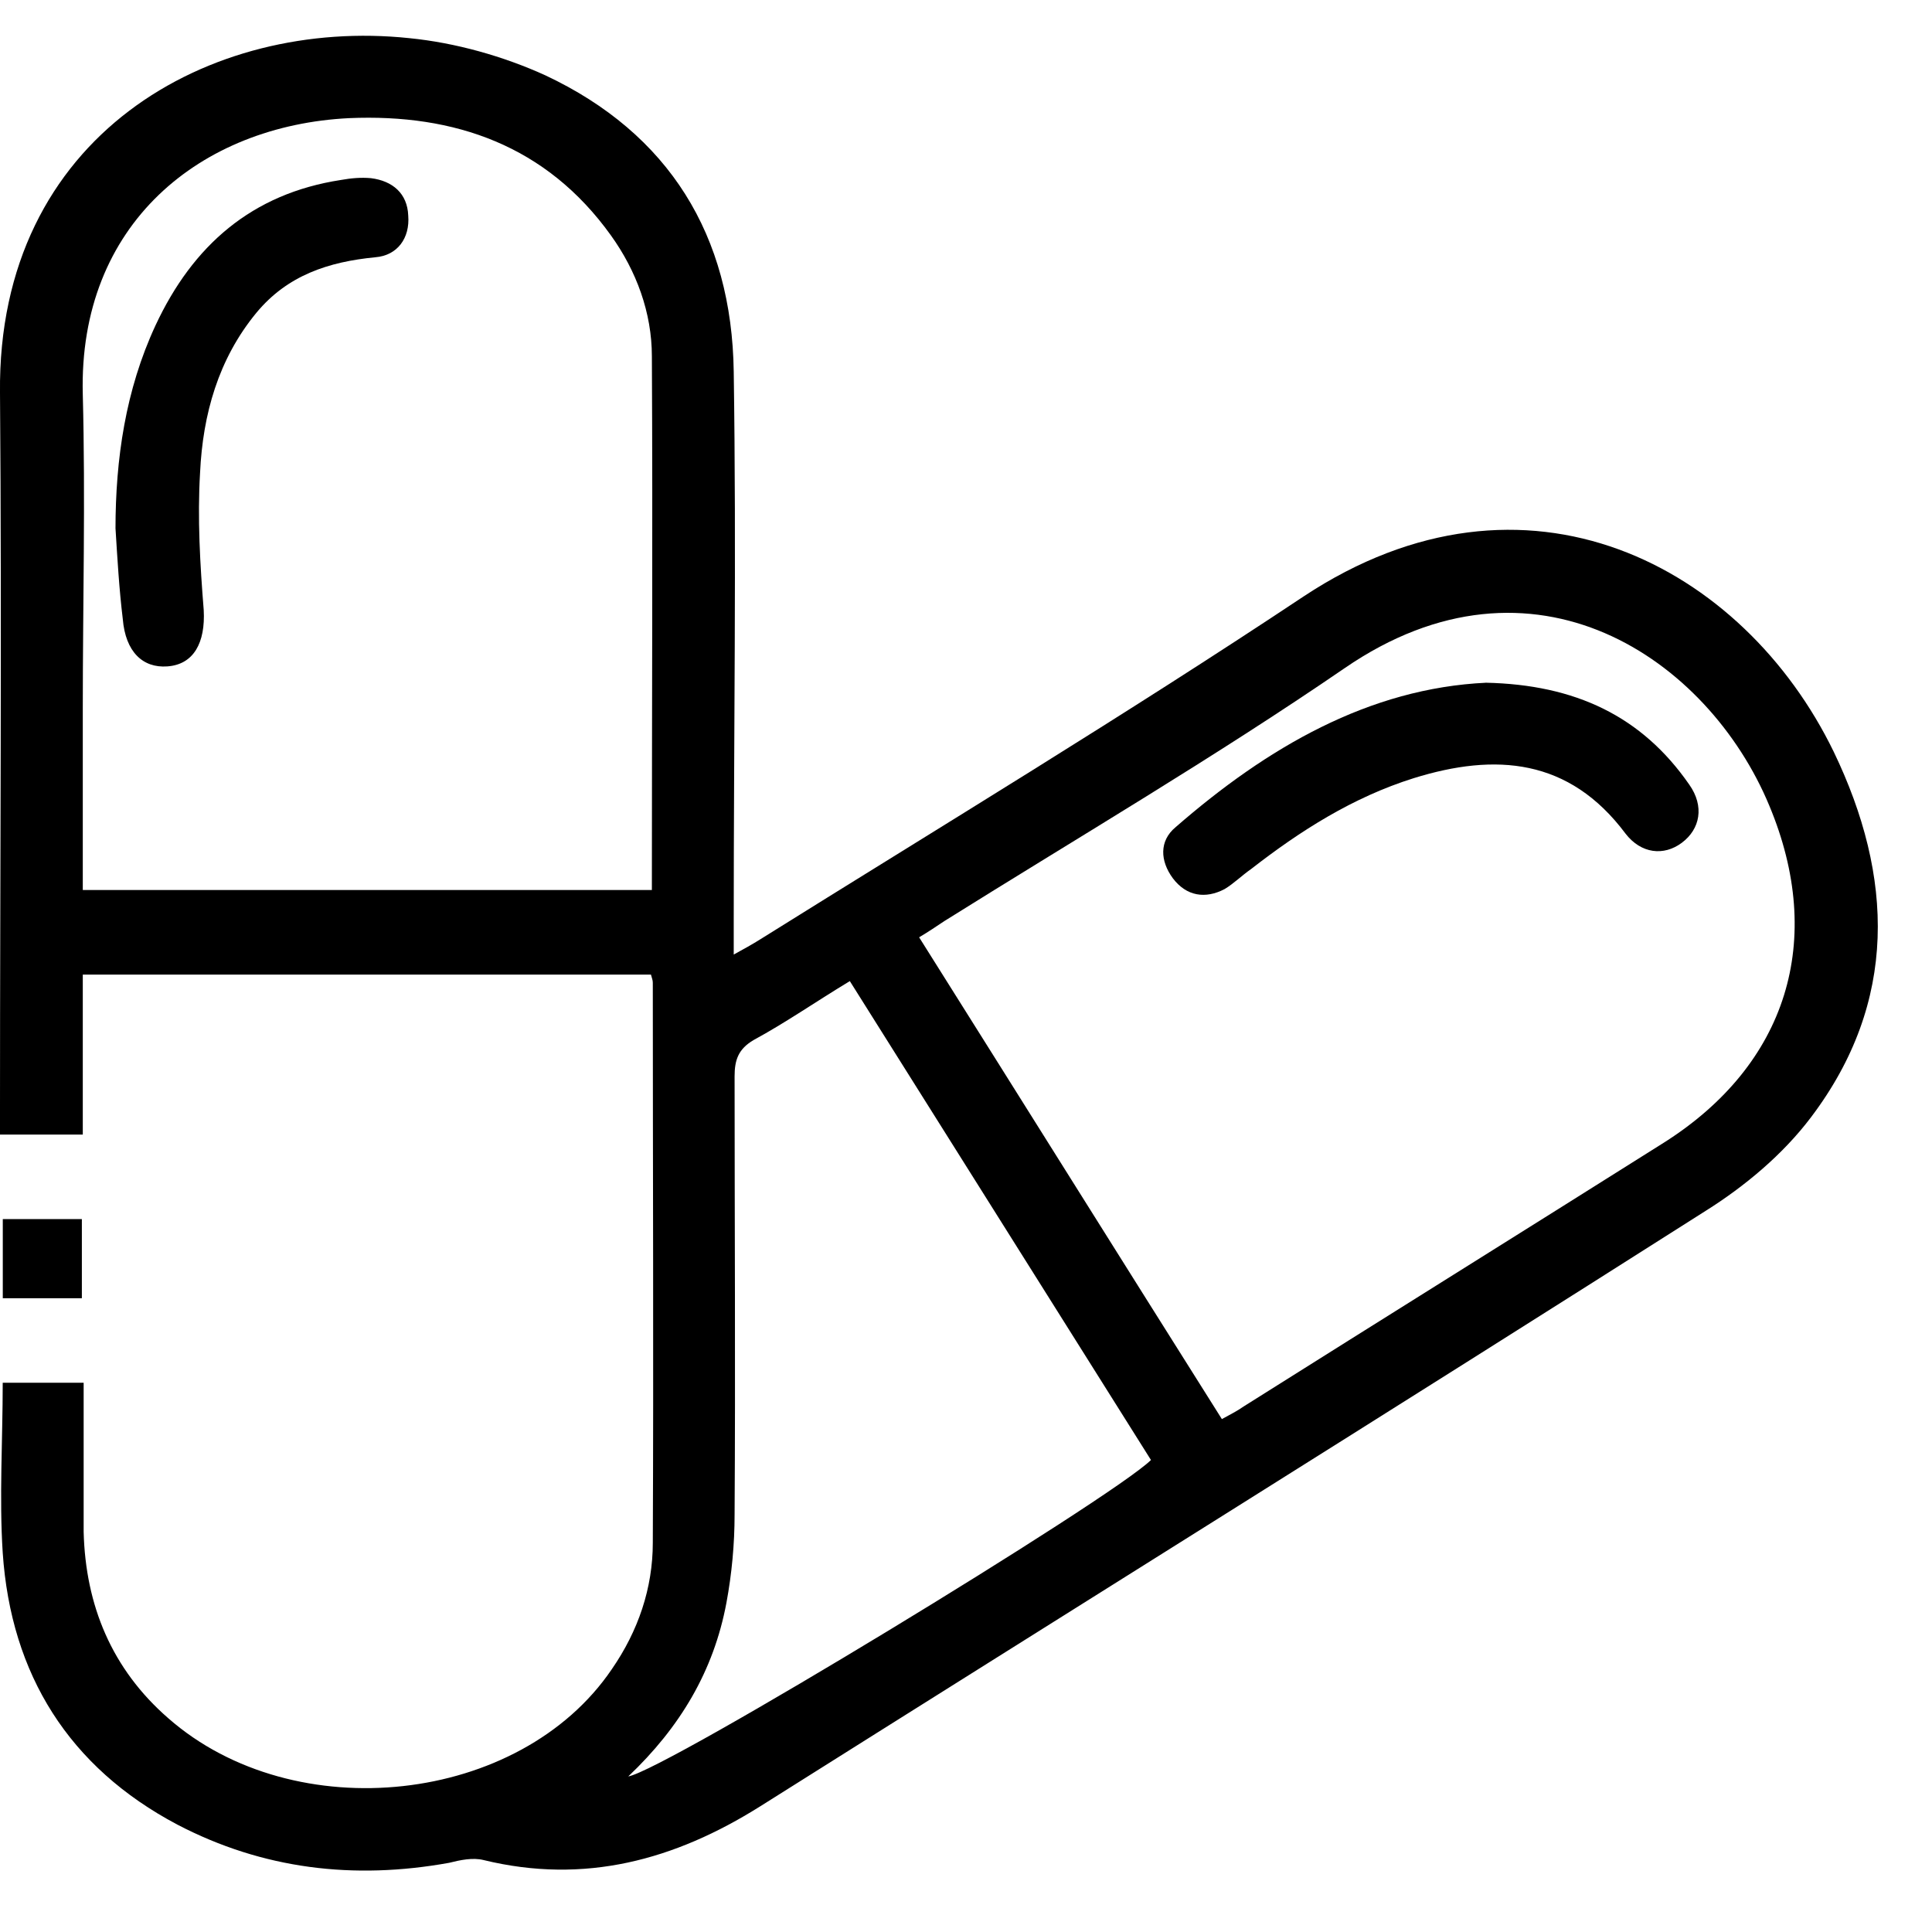
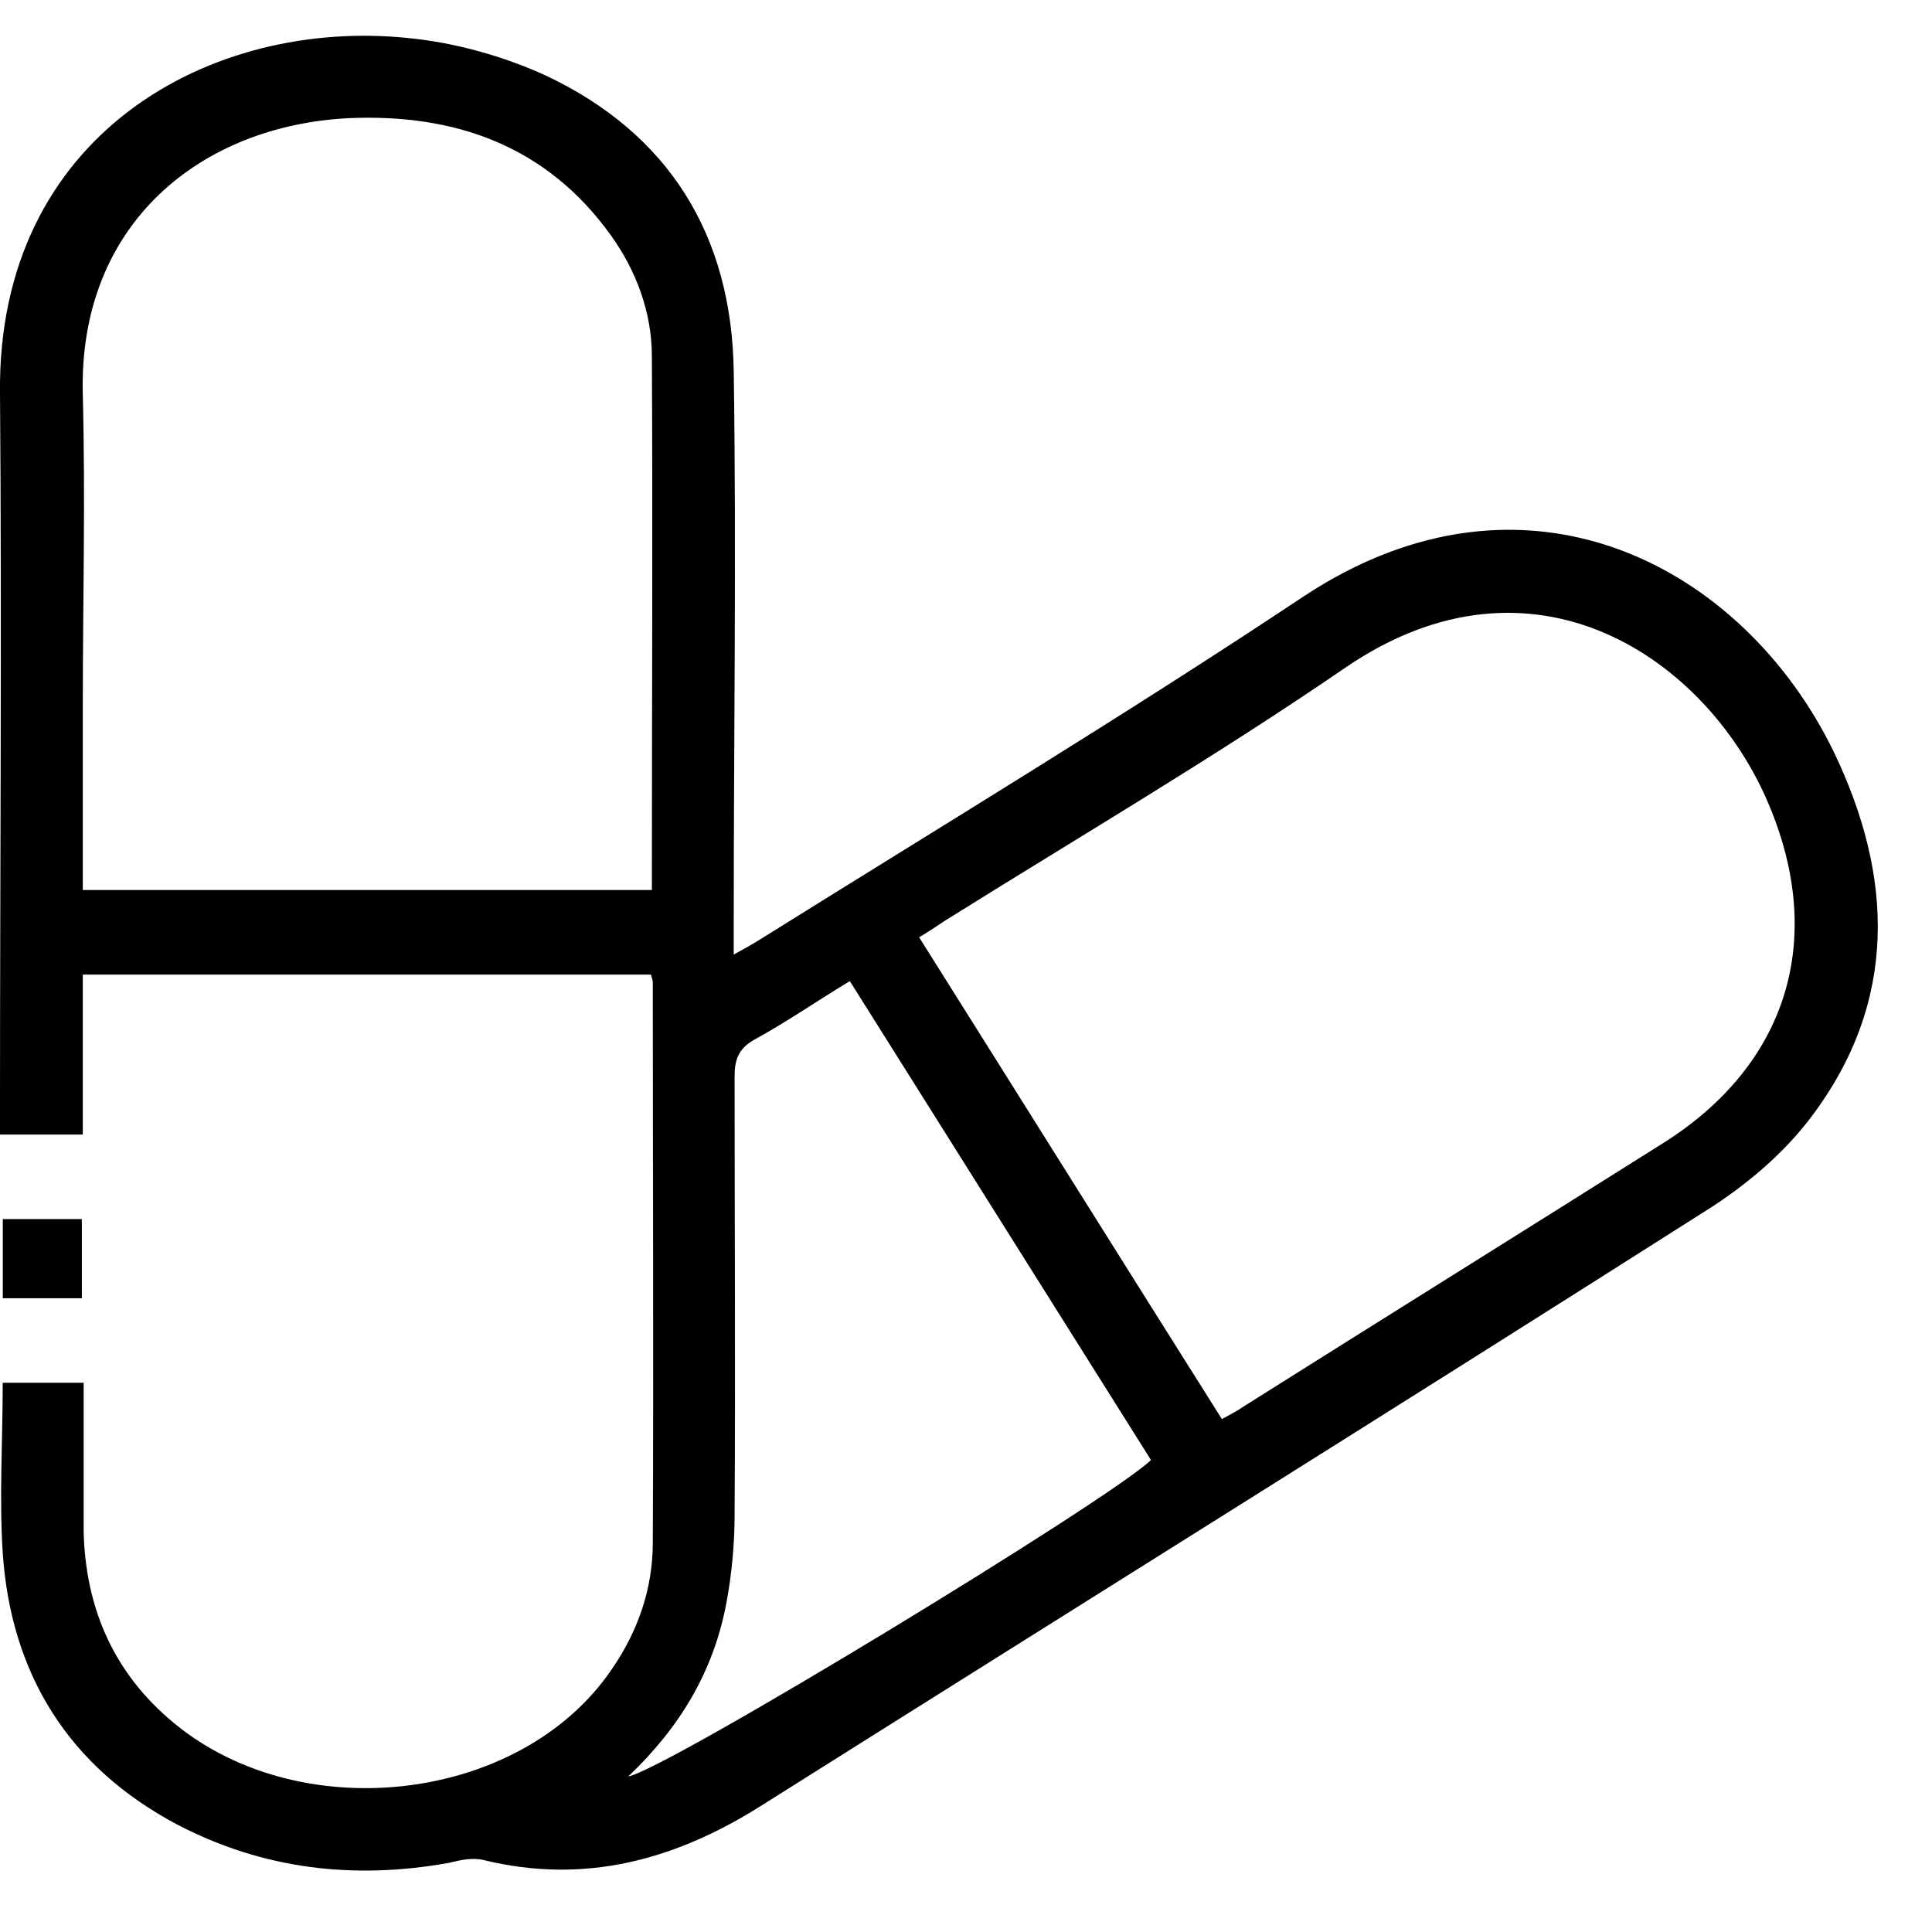
<svg xmlns="http://www.w3.org/2000/svg" width="27" height="27" viewBox="0 0 27 27" fill="none">
  <path d="M11.88 13.709C11.397 14.001 10.978 14.293 10.533 14.534C10.317 14.661 10.266 14.814 10.266 15.043C10.266 17.088 10.279 19.121 10.266 21.167C10.266 21.573 10.228 21.992 10.152 22.399C9.974 23.352 9.504 24.14 8.78 24.826C9.301 24.737 15.526 20.951 16.085 20.404C14.688 18.181 13.29 15.957 11.867 13.696M1.144 12.438H9.11C9.11 9.935 9.123 7.458 9.11 4.98C9.11 4.37 8.894 3.786 8.538 3.29C7.636 2.032 6.353 1.588 4.879 1.651C2.808 1.753 1.093 3.125 1.157 5.514C1.195 6.975 1.157 8.436 1.157 9.897V12.438H1.144ZM17.076 19.832C17.191 19.769 17.292 19.718 17.381 19.655C19.338 18.422 21.294 17.203 23.251 15.97C24.979 14.877 25.513 13.137 24.725 11.256C23.874 9.211 21.434 7.521 18.791 9.338C16.975 10.583 15.069 11.701 13.201 12.87C13.087 12.946 12.973 13.023 12.845 13.099C14.268 15.36 15.666 17.596 17.076 19.832ZM9.097 13.62H1.157V15.856H0V15.462C0 12.133 0.026 8.817 0 5.488C-0.038 1.88 2.948 0.241 5.718 0.533C6.366 0.597 7.039 0.787 7.624 1.054C9.351 1.867 10.228 3.29 10.254 5.196C10.292 7.75 10.254 10.303 10.254 12.845V13.34C10.393 13.264 10.508 13.2 10.609 13.137C13.15 11.549 15.717 9.999 18.22 8.334C21.333 6.276 24.369 7.915 25.627 10.507C26.465 12.248 26.529 14.001 25.309 15.614C24.916 16.135 24.382 16.58 23.835 16.923C19.439 19.718 15.018 22.475 10.622 25.245C9.428 25.995 8.17 26.338 6.76 25.995C6.607 25.956 6.429 25.995 6.277 26.033C4.943 26.274 3.672 26.122 2.478 25.499C0.966 24.699 0.153 23.403 0.038 21.7C-0.012 20.925 0.038 20.137 0.038 19.324H1.169C1.169 20.023 1.169 20.709 1.169 21.408C1.195 22.437 1.563 23.326 2.351 24.012C4.117 25.563 7.268 25.22 8.551 23.326C8.919 22.793 9.123 22.196 9.123 21.56C9.135 18.956 9.123 16.338 9.123 13.734C9.123 13.696 9.11 13.67 9.097 13.62Z" fill="black" />
  <path d="M1.144 17.037H0.039V18.143H1.144V17.037Z" fill="black" />
-   <path d="M20.761 9.541C22.018 9.567 22.946 10.011 23.607 10.964C23.823 11.269 23.759 11.587 23.505 11.777C23.251 11.968 22.933 11.93 22.717 11.65C21.929 10.596 20.9 10.52 19.757 10.875C18.906 11.142 18.169 11.612 17.483 12.146C17.355 12.235 17.241 12.349 17.114 12.425C16.847 12.565 16.581 12.527 16.39 12.273C16.212 12.031 16.199 11.752 16.428 11.561C17.711 10.443 19.134 9.617 20.773 9.541" fill="black" />
-   <path d="M1.614 7.394C1.614 6.416 1.754 5.45 2.173 4.548C2.694 3.43 3.52 2.706 4.765 2.515C4.905 2.49 5.045 2.477 5.184 2.49C5.489 2.528 5.693 2.706 5.705 3.011C5.731 3.328 5.553 3.57 5.248 3.595C4.587 3.659 4.016 3.849 3.584 4.37C3.05 5.018 2.834 5.793 2.796 6.606C2.758 7.242 2.796 7.889 2.847 8.525C2.872 8.982 2.707 9.287 2.338 9.313C1.995 9.338 1.754 9.109 1.716 8.652C1.665 8.233 1.64 7.801 1.614 7.381" fill="black" />
</svg>